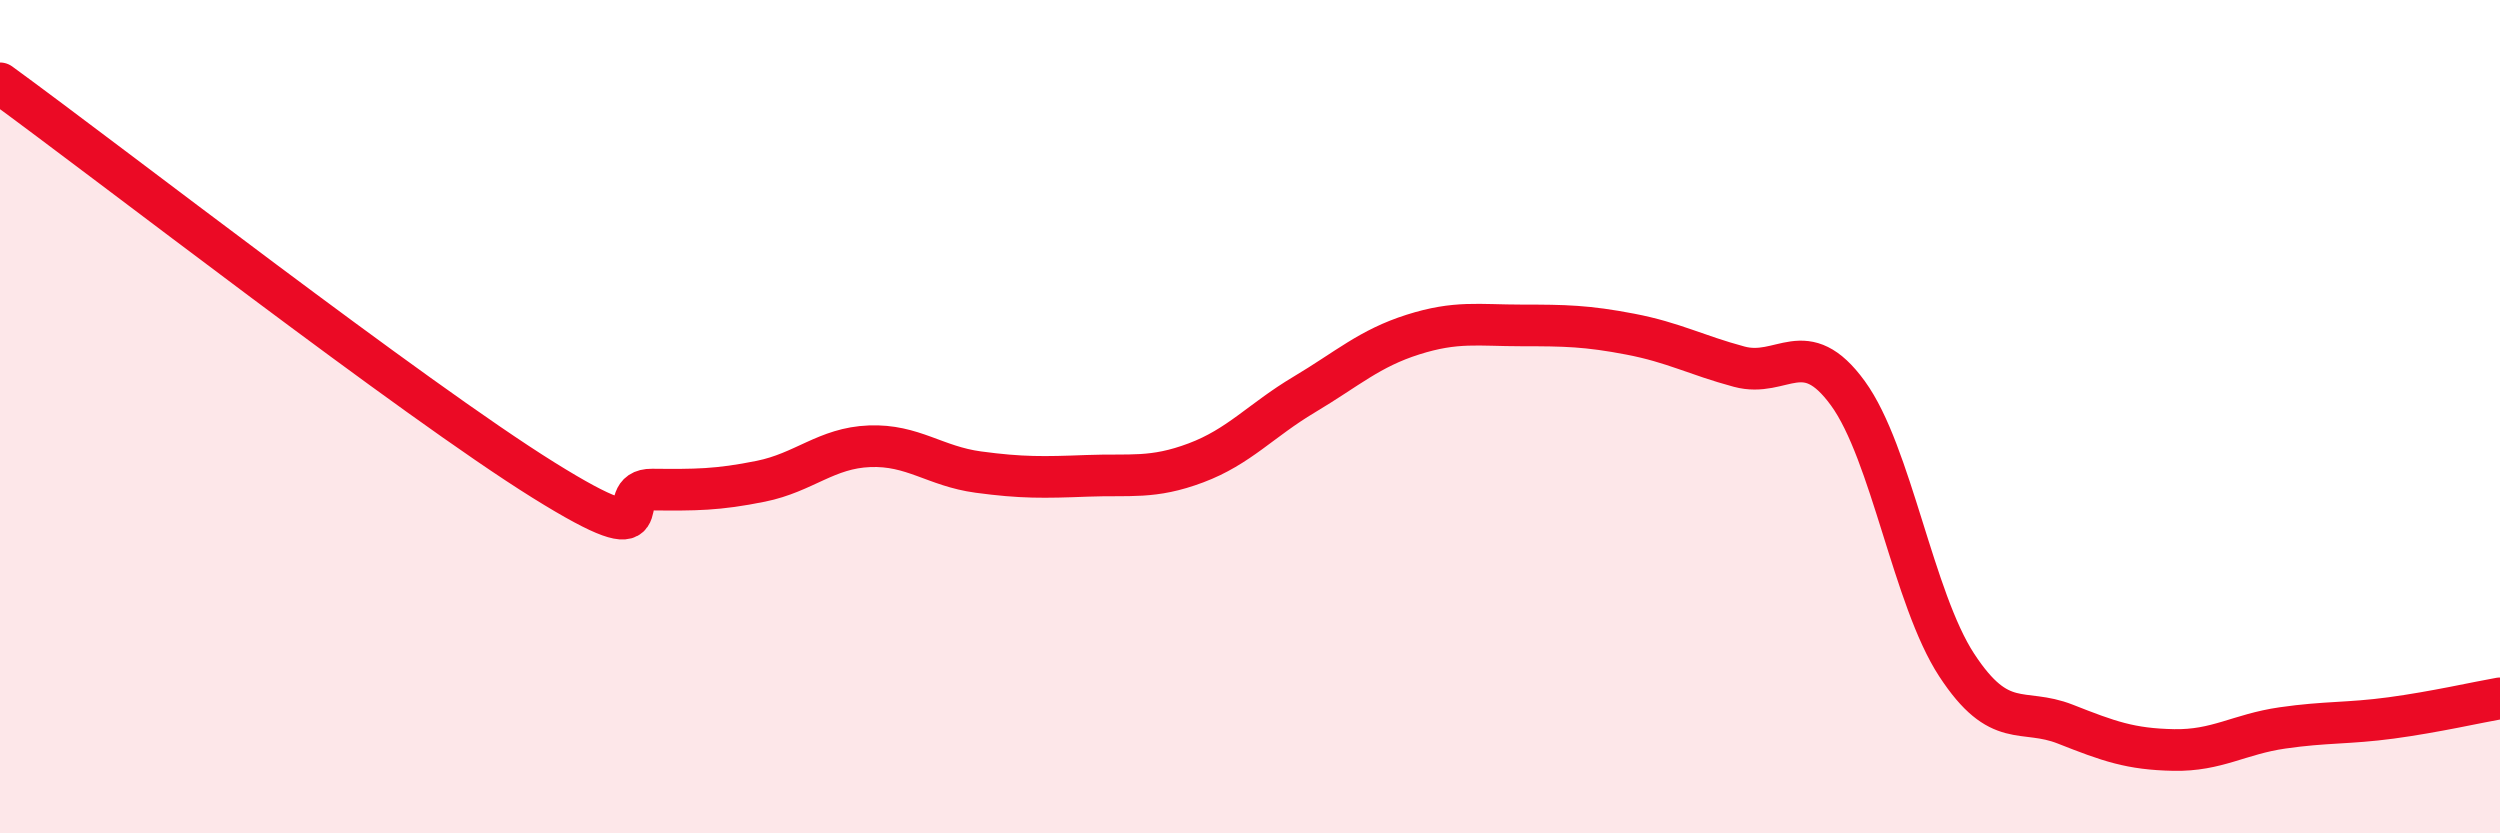
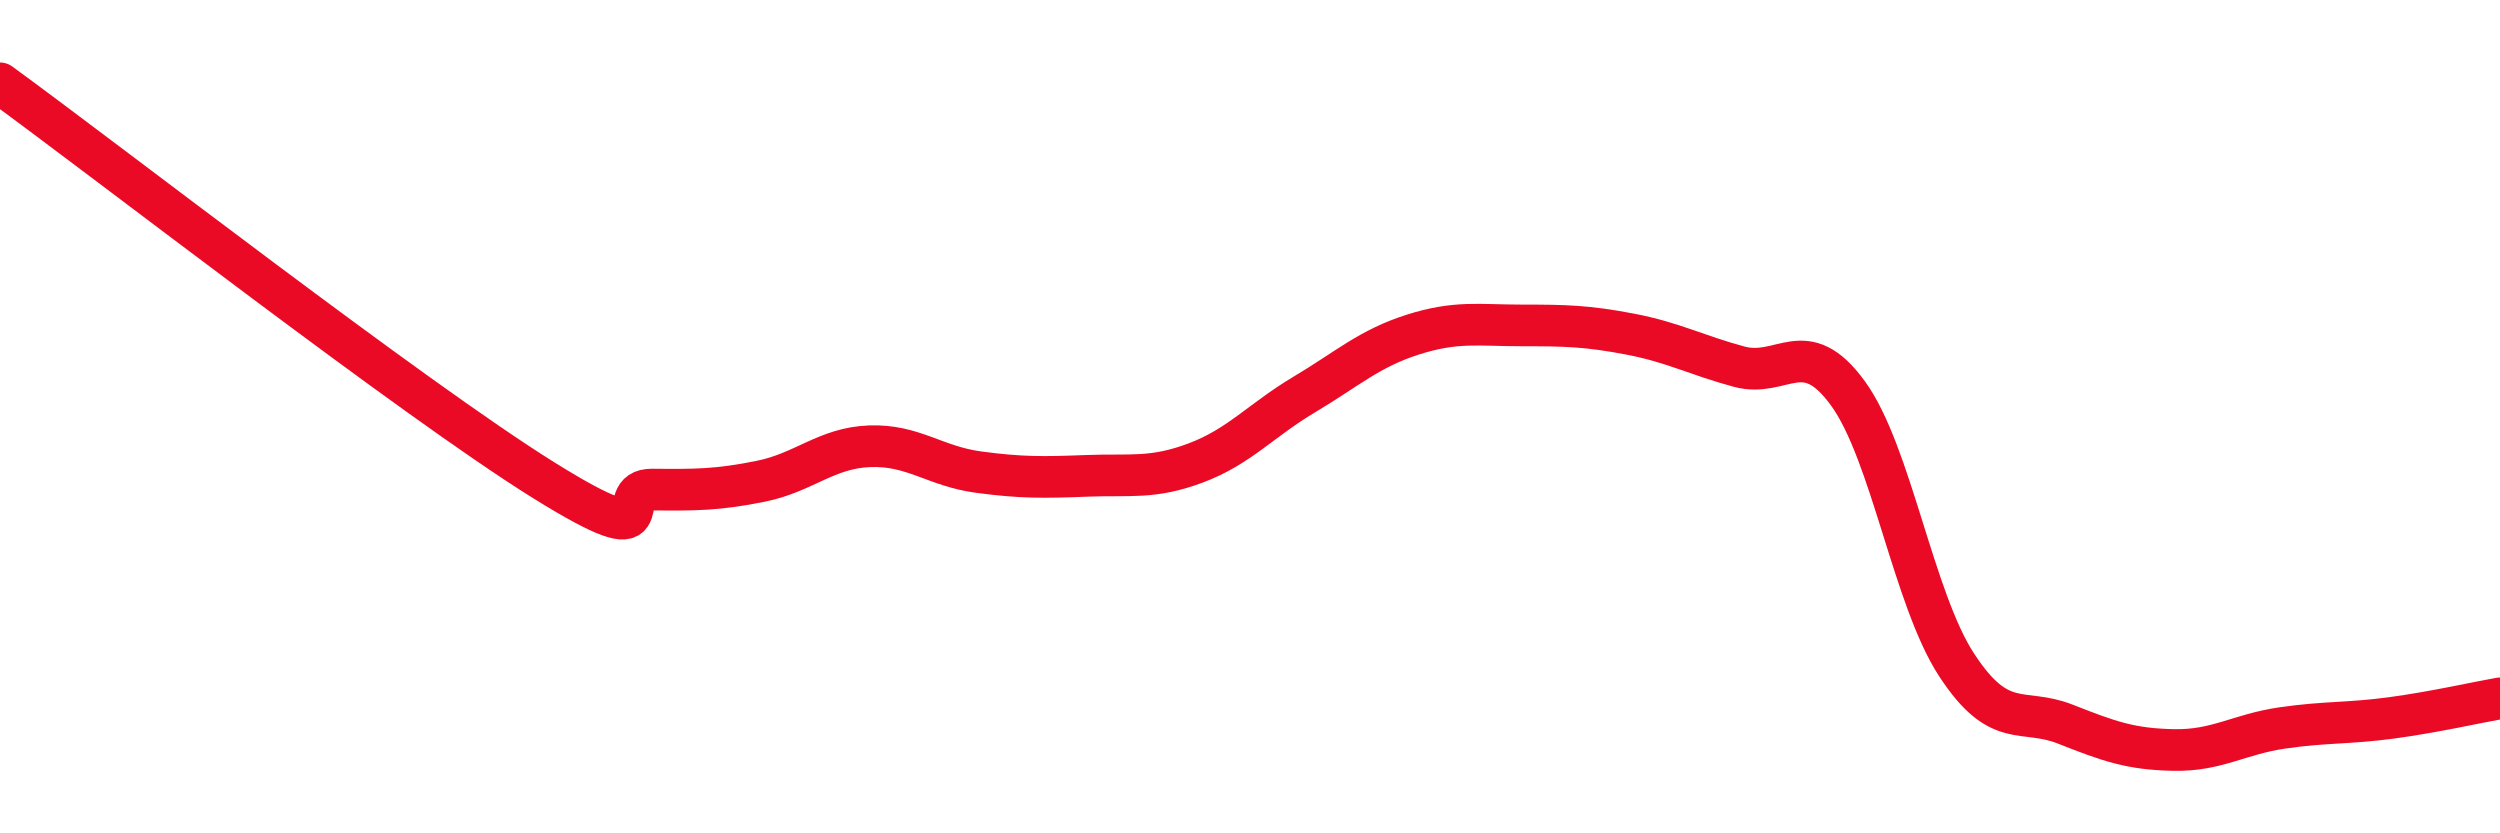
<svg xmlns="http://www.w3.org/2000/svg" width="60" height="20" viewBox="0 0 60 20">
-   <path d="M 0,2 C 2.61,3.9 9.91,9.57 13.04,11.52 C 16.17,13.47 14.61,11.74 15.65,11.75 C 16.69,11.76 17.22,11.76 18.26,11.55 C 19.3,11.34 19.83,10.75 20.87,10.71 C 21.91,10.67 22.44,11.19 23.48,11.33 C 24.52,11.47 25.05,11.46 26.09,11.42 C 27.13,11.38 27.66,11.5 28.7,11.11 C 29.74,10.72 30.26,10.09 31.3,9.47 C 32.34,8.85 32.87,8.36 33.91,8.03 C 34.95,7.7 35.48,7.81 36.52,7.81 C 37.56,7.81 38.09,7.82 39.13,8.02 C 40.17,8.22 40.7,8.52 41.74,8.8 C 42.78,9.08 43.31,8.01 44.35,9.44 C 45.39,10.87 45.92,14.37 46.96,15.96 C 48,17.55 48.53,16.97 49.57,17.38 C 50.61,17.79 51.13,17.98 52.17,18 C 53.21,18.02 53.74,17.62 54.78,17.47 C 55.82,17.32 56.35,17.37 57.39,17.23 C 58.43,17.09 59.48,16.85 60,16.76L60 20L0 20Z" fill="#EB0A25" opacity="0.1" stroke-linecap="round" stroke-linejoin="round" />
  <path d="M 0,2 C 2.61,3.9 9.91,9.57 13.04,11.52 C 16.17,13.47 14.61,11.74 15.65,11.75 C 16.69,11.76 17.22,11.76 18.26,11.55 C 19.3,11.34 19.83,10.75 20.87,10.71 C 21.91,10.67 22.44,11.19 23.48,11.33 C 24.52,11.47 25.05,11.46 26.09,11.42 C 27.13,11.38 27.66,11.5 28.7,11.11 C 29.74,10.72 30.26,10.09 31.3,9.47 C 32.34,8.85 32.87,8.36 33.91,8.03 C 34.95,7.7 35.48,7.81 36.52,7.81 C 37.56,7.81 38.09,7.82 39.13,8.02 C 40.17,8.22 40.7,8.52 41.74,8.8 C 42.78,9.08 43.31,8.01 44.35,9.44 C 45.39,10.87 45.92,14.37 46.96,15.96 C 48,17.55 48.53,16.97 49.57,17.38 C 50.61,17.79 51.13,17.98 52.17,18 C 53.21,18.02 53.74,17.62 54.78,17.47 C 55.82,17.32 56.35,17.37 57.39,17.23 C 58.43,17.09 59.48,16.85 60,16.76" stroke="#EB0A25" stroke-width="1" fill="none" stroke-linecap="round" stroke-linejoin="round" />
</svg>